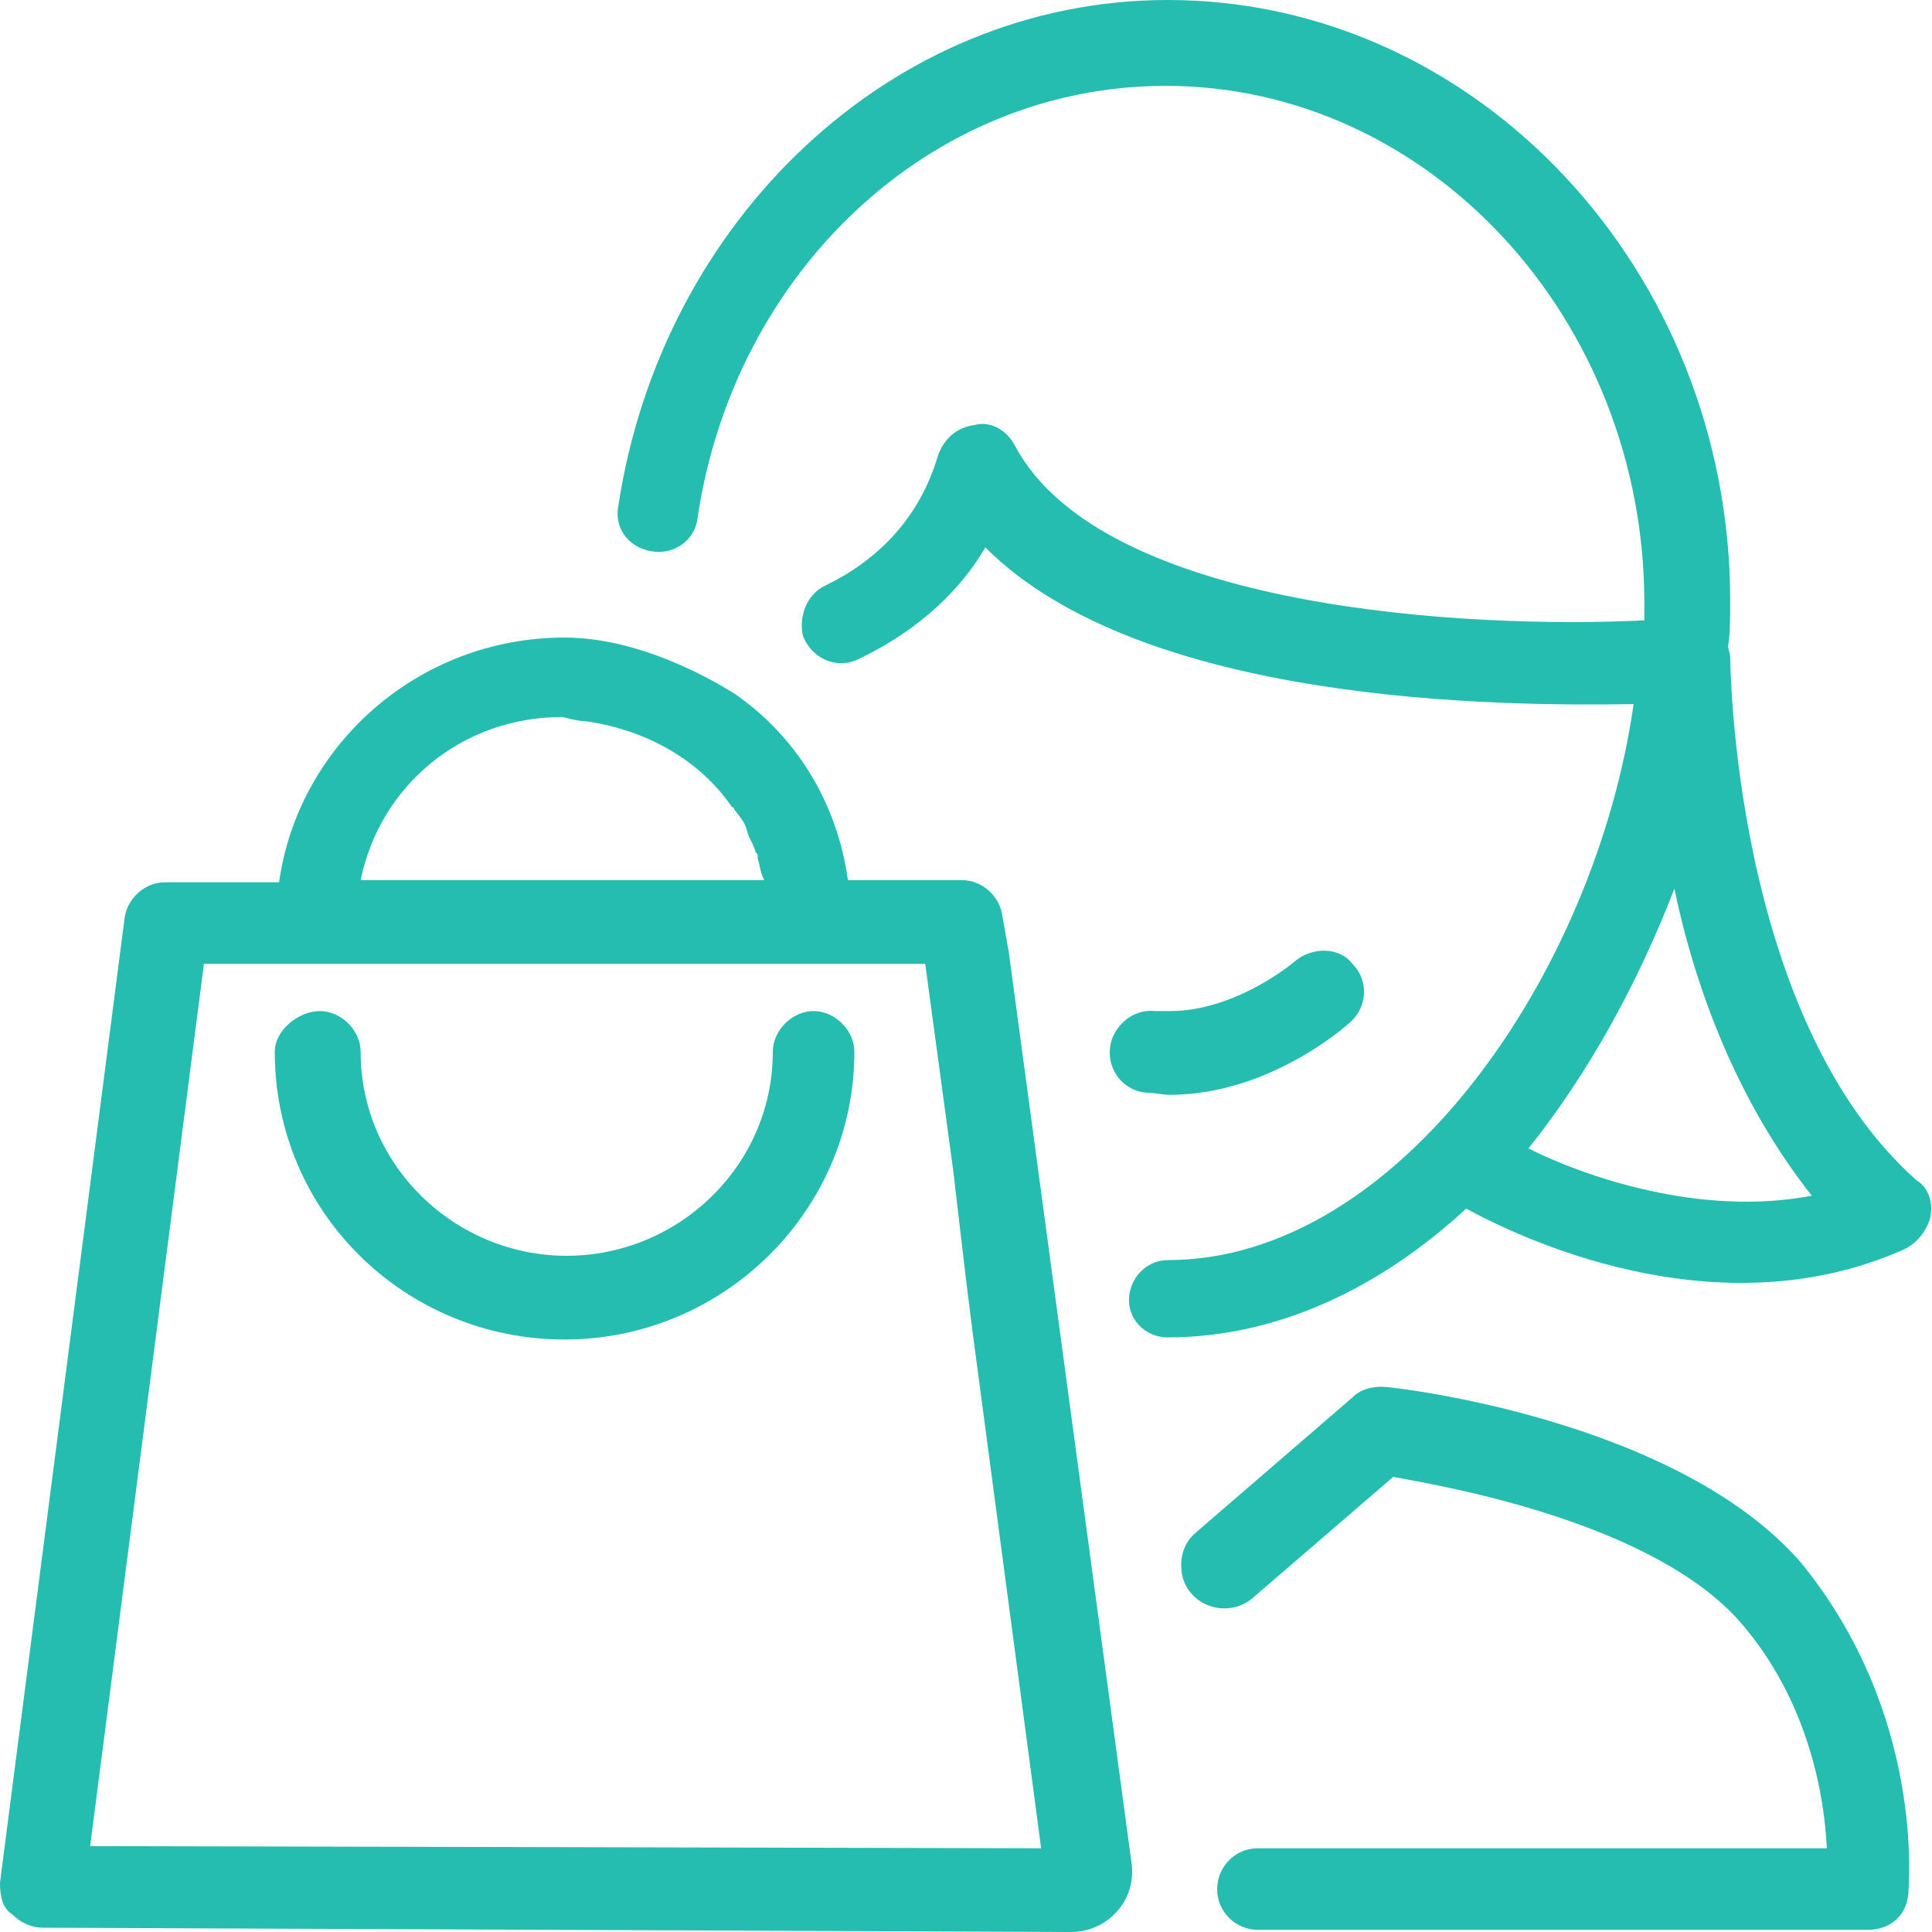
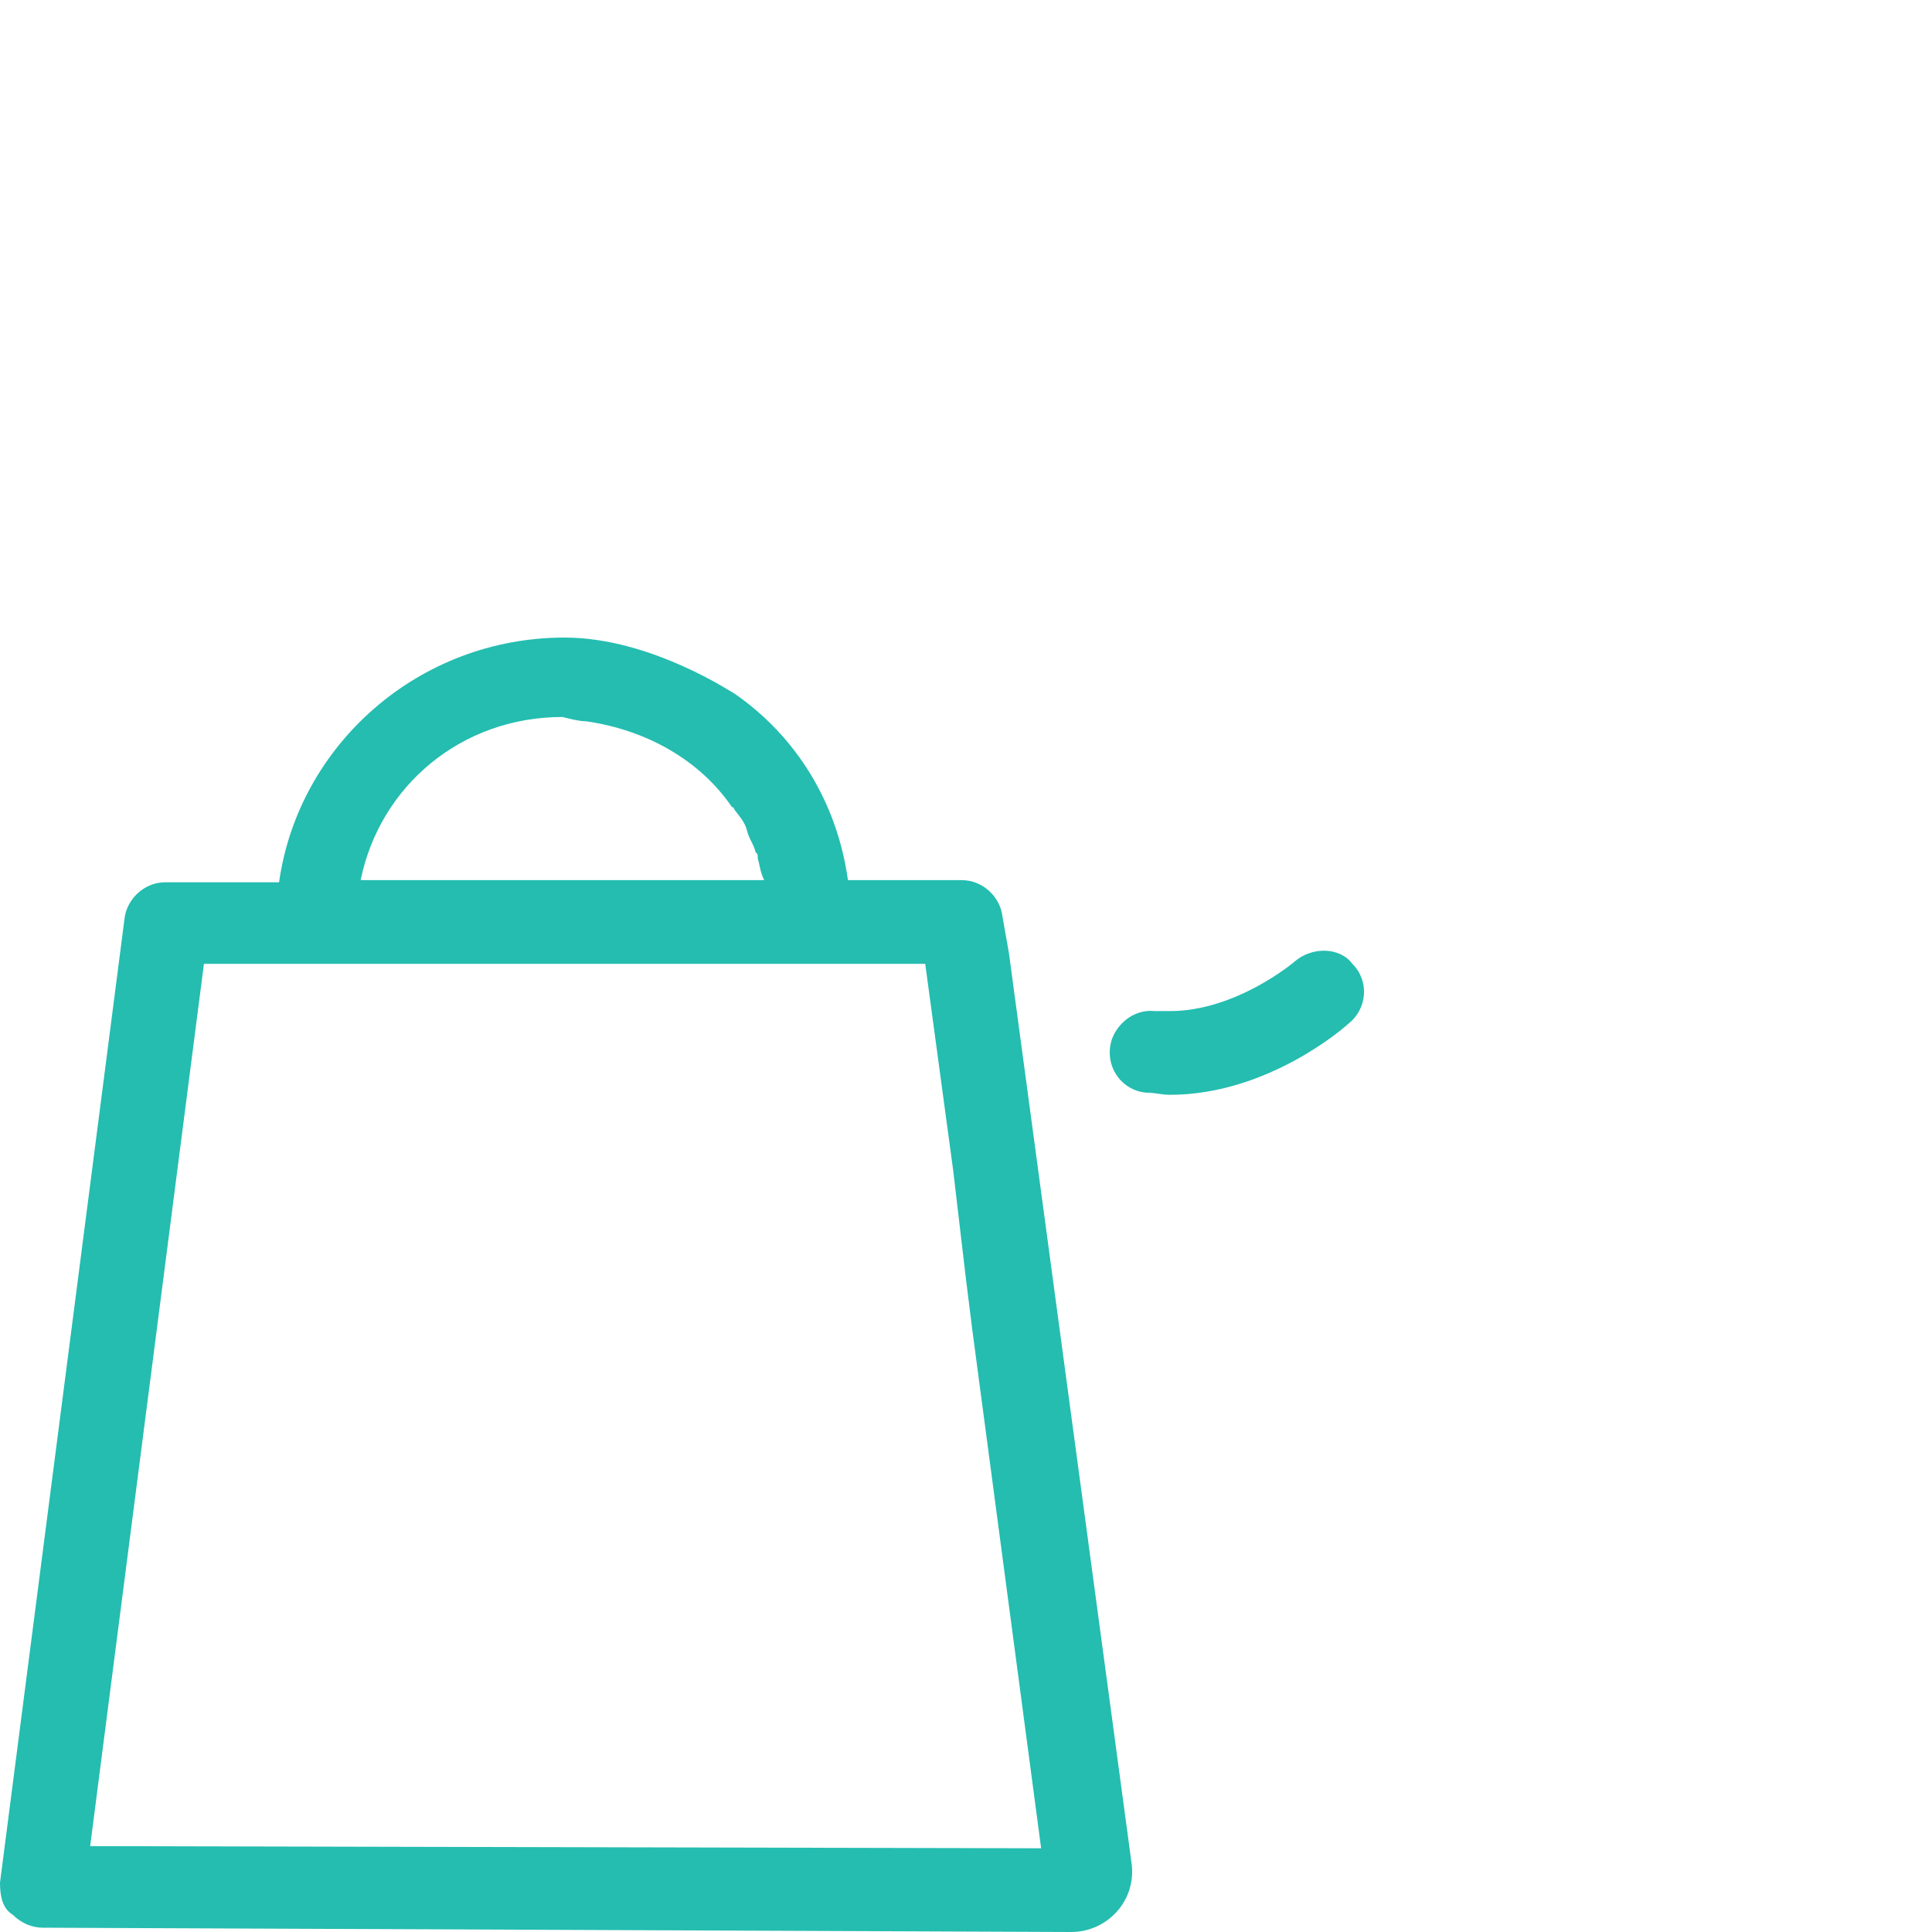
<svg xmlns="http://www.w3.org/2000/svg" version="1.1" id="Calque_1" x="0px" y="0px" viewBox="0 0 90 90" enable-background="new 0 0 90 90" xml:space="preserve">
  <g>
    <g>
      <path fill="#24BDB0" d="M27.3,33.6c2.8,0.4,5.3,1.8,6.8,4c0.1,0,0.1,0.1,0.1,0.1c0.3,0.4,0.5,0.6,0.6,1l0,0c0.1,0.4,0.3,0.6,0.4,1    c0.1,0.1,0.1,0.1,0.1,0.3c0.1,0.3,0.1,0.6,0.3,1h-0.8h-7.8H16.8c0.9-4.4,4.7-7.6,9.4-7.6C26.6,33.5,27,33.6,27.3,33.6L27.3,33.6    L27.3,33.6z M32.2,28.8c0-0.3,0-0.4,0-0.6 M26.3,29.7c-6.8,0-12.4,5-13.3,11.4H7.7c-1,0-1.8,0.8-1.9,1.7L0,87.7l0,0    c0,0.6,0.1,1.2,0.6,1.5c0.4,0.4,0.9,0.6,1.4,0.6L49.9,90c1.7,0,3.1-1.5,2.8-3.3L47,44.4l-0.3-1.7c-0.1-0.9-0.9-1.7-1.9-1.7h-5.3    c-0.5-3.6-2.4-6.7-5.3-8.7C34.3,32.4,30.4,29.7,26.3,29.7z M48.5,86.1L48.5,86.1L4.2,86l5.3-41.1h16.6h4.1h2.3h4.2h6.4l1.3,9.6    l0,0l0.6,5.1l0,0l0.3,2.4L48.5,86.1L48.5,86.1z" />
-       <path fill="#24BDB0" d="M26.3,62.4c7.4,0,13.5-6,13.5-13.4c0-1-0.9-1.9-1.9-1.9c-1,0-1.9,0.9-1.9,1.9c0,5.3-4.4,9.5-9.6,9.5    s-9.6-4.2-9.6-9.5c0-1-0.9-1.9-1.9-1.9S12.8,48,12.8,49C12.8,56.5,18.9,62.4,26.3,62.4L26.3,62.4z" />
    </g>
    <g>
-       <path fill="#24BDB0" d="M83.9,72.8c-5.8-6.7-19-8.2-19.5-8.2c-0.5,0-1,0.1-1.4,0.5l-7.3,6.3c-0.6,0.5-0.8,1.3-0.6,2.1l0,0    c0.4,1.4,2.2,1.9,3.3,0.9l6.5-5.6c2.8,0.5,12.2,2.2,16.2,6.8c3.2,3.7,3.9,8.2,4,10.5H58.6c-1.1,0-1.9,0.9-1.9,1.9l0,0    c0,1.1,0.9,1.9,1.9,1.9H87c1,0,1.8-0.6,1.9-1.7C88.9,87.9,89.7,79.9,83.9,72.8z" />
-       <path fill="#24BDB0" d="M63,44.9c-0.6-0.8-1.9-0.8-2.7-0.1c0,0-2.7,2.3-5.8,2.3c-0.2,0-0.5,0-0.7,0c-0.9-0.1-1.7,0.5-2,1.3v0    c-0.4,1.2,0.4,2.4,1.6,2.5c0.4,0,0.7,0.1,1.1,0.1c4.6,0,8.2-3.2,8.3-3.3C63.7,47,63.8,45.7,63,44.9z" />
-       <path fill="#24BDB0" d="M89.3,55c-8.6-7.6-8.7-24.3-8.7-24.4c0-0.1-0.1-0.4-0.1-0.5c0.1-0.6,0.1-1.4,0.1-2.1    c0-15.4-11.8-28-26.2-28C41.5,0,30.8,10.3,28.8,23.6c-0.2,1.1,0.6,2,1.7,2.1h0c1,0.1,1.9-0.6,2-1.6C34.2,12.7,43.3,4,54.3,4    c12.3,0,22.3,10.9,22.3,24.1c0,0.3,0,0.5,0,0.8c-8.2,0.4-25.2-0.5-29.3-8.1c-0.4-0.8-1.2-1.2-1.9-1c-0.8,0.1-1.4,0.6-1.7,1.4    c-0.9,3.1-3,5-5.3,6.1c-0.8,0.4-1.2,1.4-1,2.3l0,0c0.4,1.1,1.6,1.6,2.6,1.1c2.3-1.1,4.5-2.8,5.9-5.2c7.3,7.3,23.9,7.4,30.2,7.3    c-1.8,12.6-11,25.9-21.7,25.9c-0.1,0,0.3,0,0,0c-0.9,0-1.7,0.7-1.8,1.7v0c-0.1,1,0.7,1.9,1.8,1.9c0.3,0-0.1,0,0,0    c5.1,0,9.9-2.3,13.9-6c3.3,1.8,12.1,5.6,20.4,1.9c0.6-0.3,1-0.8,1.2-1.4C90.1,56,89.8,55.3,89.3,55z M71.2,53.5    c2.8-3.5,5.1-7.7,6.8-12.1c1,4.8,3,10,6.4,14.3C79.2,56.7,73.8,54.8,71.2,53.5z" />
+       <path fill="#24BDB0" d="M63,44.9c-0.6-0.8-1.9-0.8-2.7-0.1c0,0-2.7,2.3-5.8,2.3c-0.2,0-0.5,0-0.7,0c-0.9-0.1-1.7,0.5-2,1.3c-0.4,1.2,0.4,2.4,1.6,2.5c0.4,0,0.7,0.1,1.1,0.1c4.6,0,8.2-3.2,8.3-3.3C63.7,47,63.8,45.7,63,44.9z" />
    </g>
  </g>
</svg>